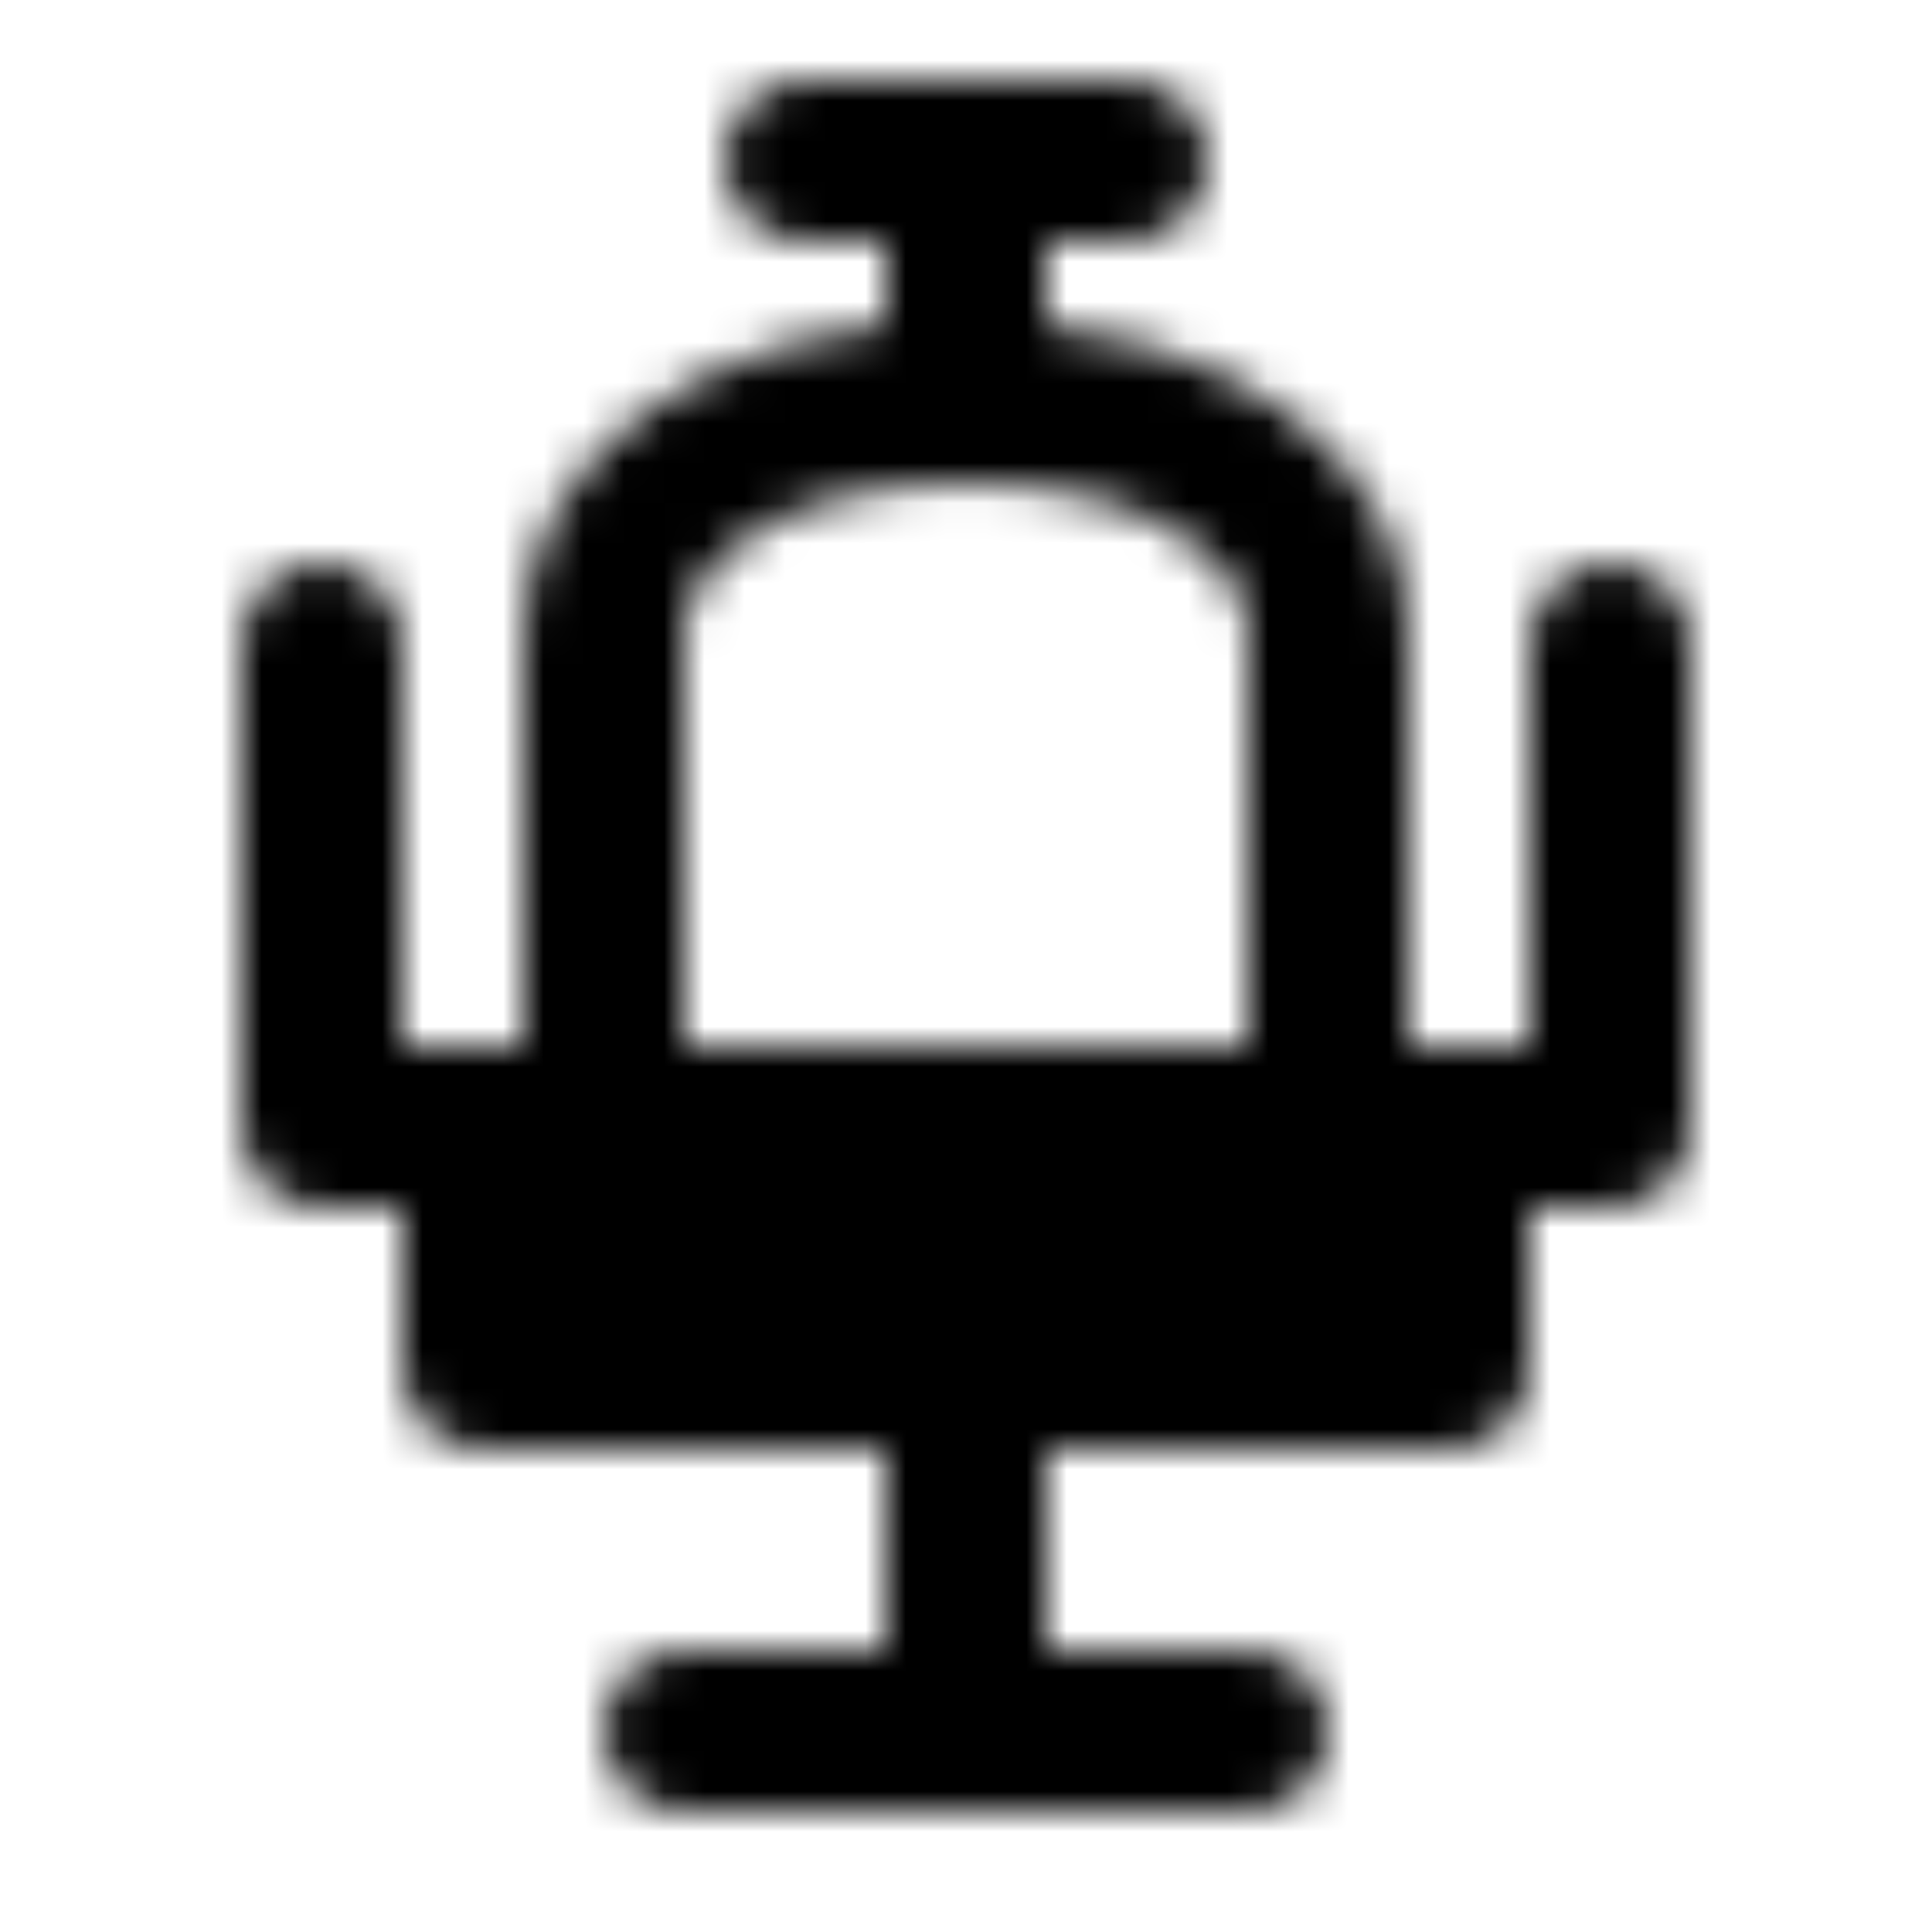
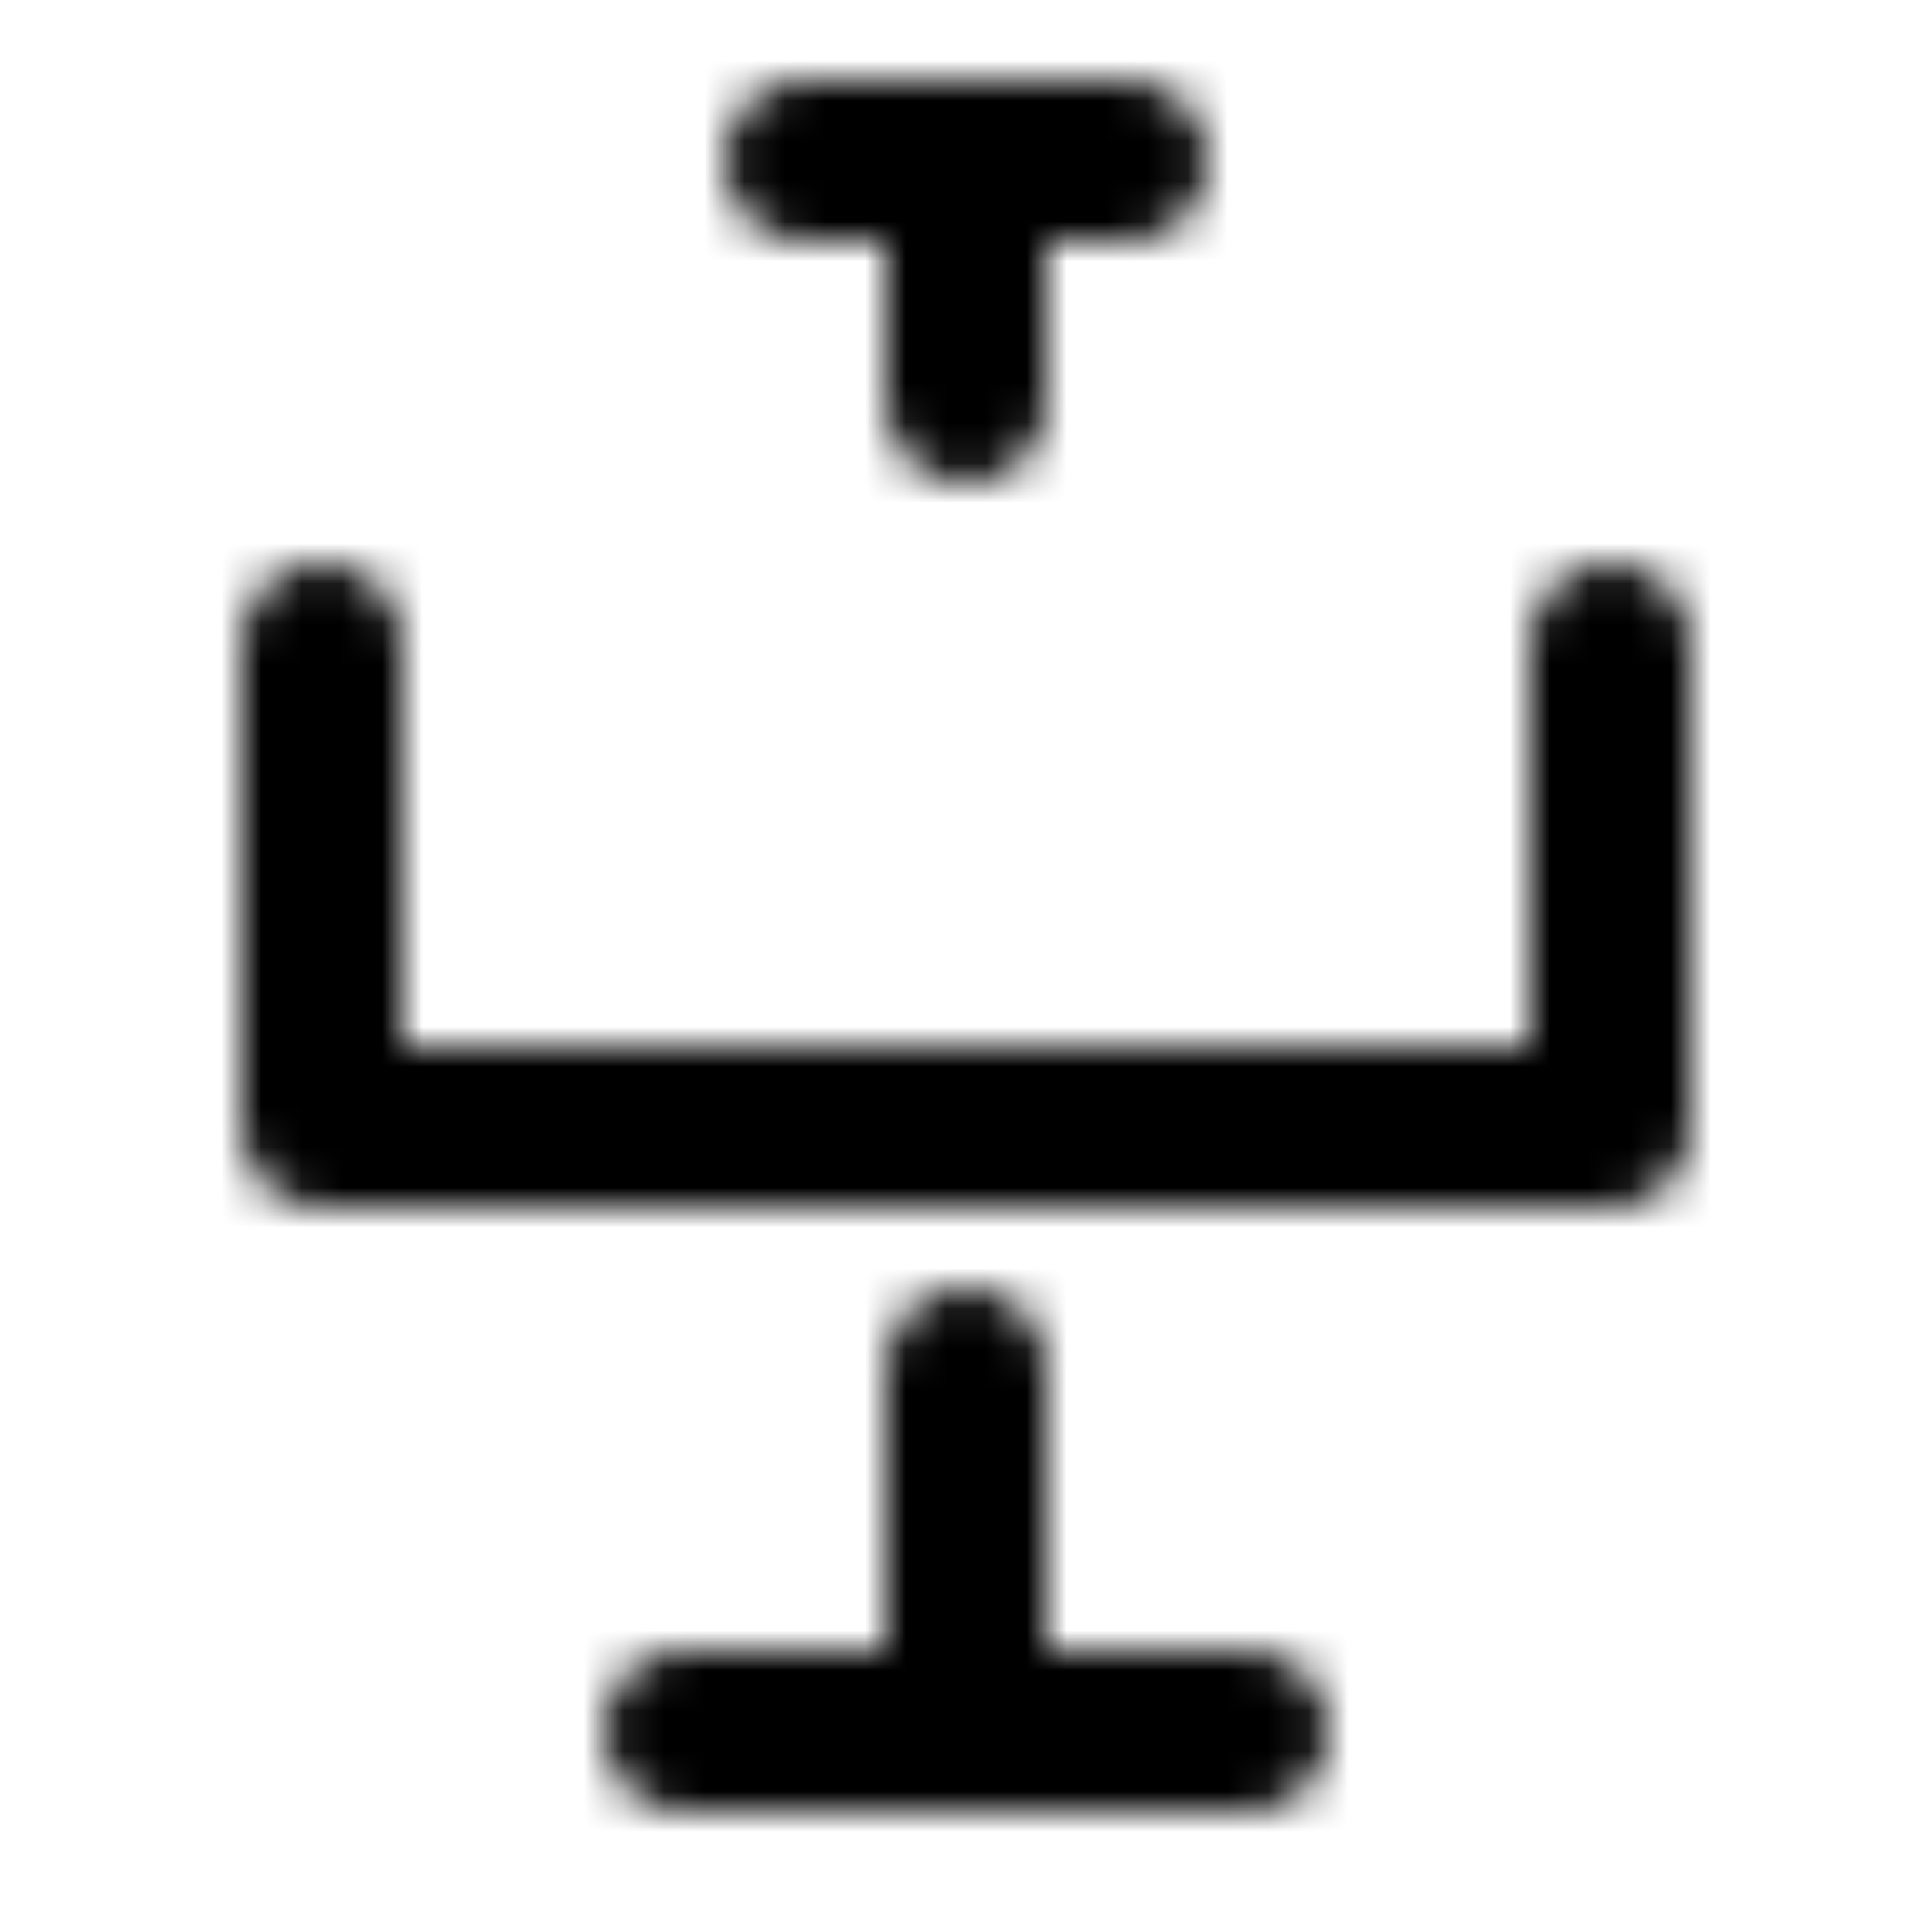
<svg xmlns="http://www.w3.org/2000/svg" width="800" height="800" viewBox="0 0 48 48">
  <defs>
    <mask id="ipTMassageChairOne0">
      <g fill="none" stroke="#fff" stroke-linecap="round" stroke-linejoin="round" stroke-width="4">
-         <path d="M15 28V15.652C15 13 18 10 24 10s9 3 9 5.652V28" />
-         <path fill="#555" d="M12 34v-6h24v6z" />
        <path d="M20 4h8M8 16v12h32V16M17 43h14m-7-9v9m0-39v6" />
      </g>
    </mask>
  </defs>
-   <path fill="currentColor" d="M0 0h48v48H0z" mask="url(#ipTMassageChairOne0)" />
+   <path fill="currentColor" d="M0 0h48v48H0" mask="url(#ipTMassageChairOne0)" />
</svg>